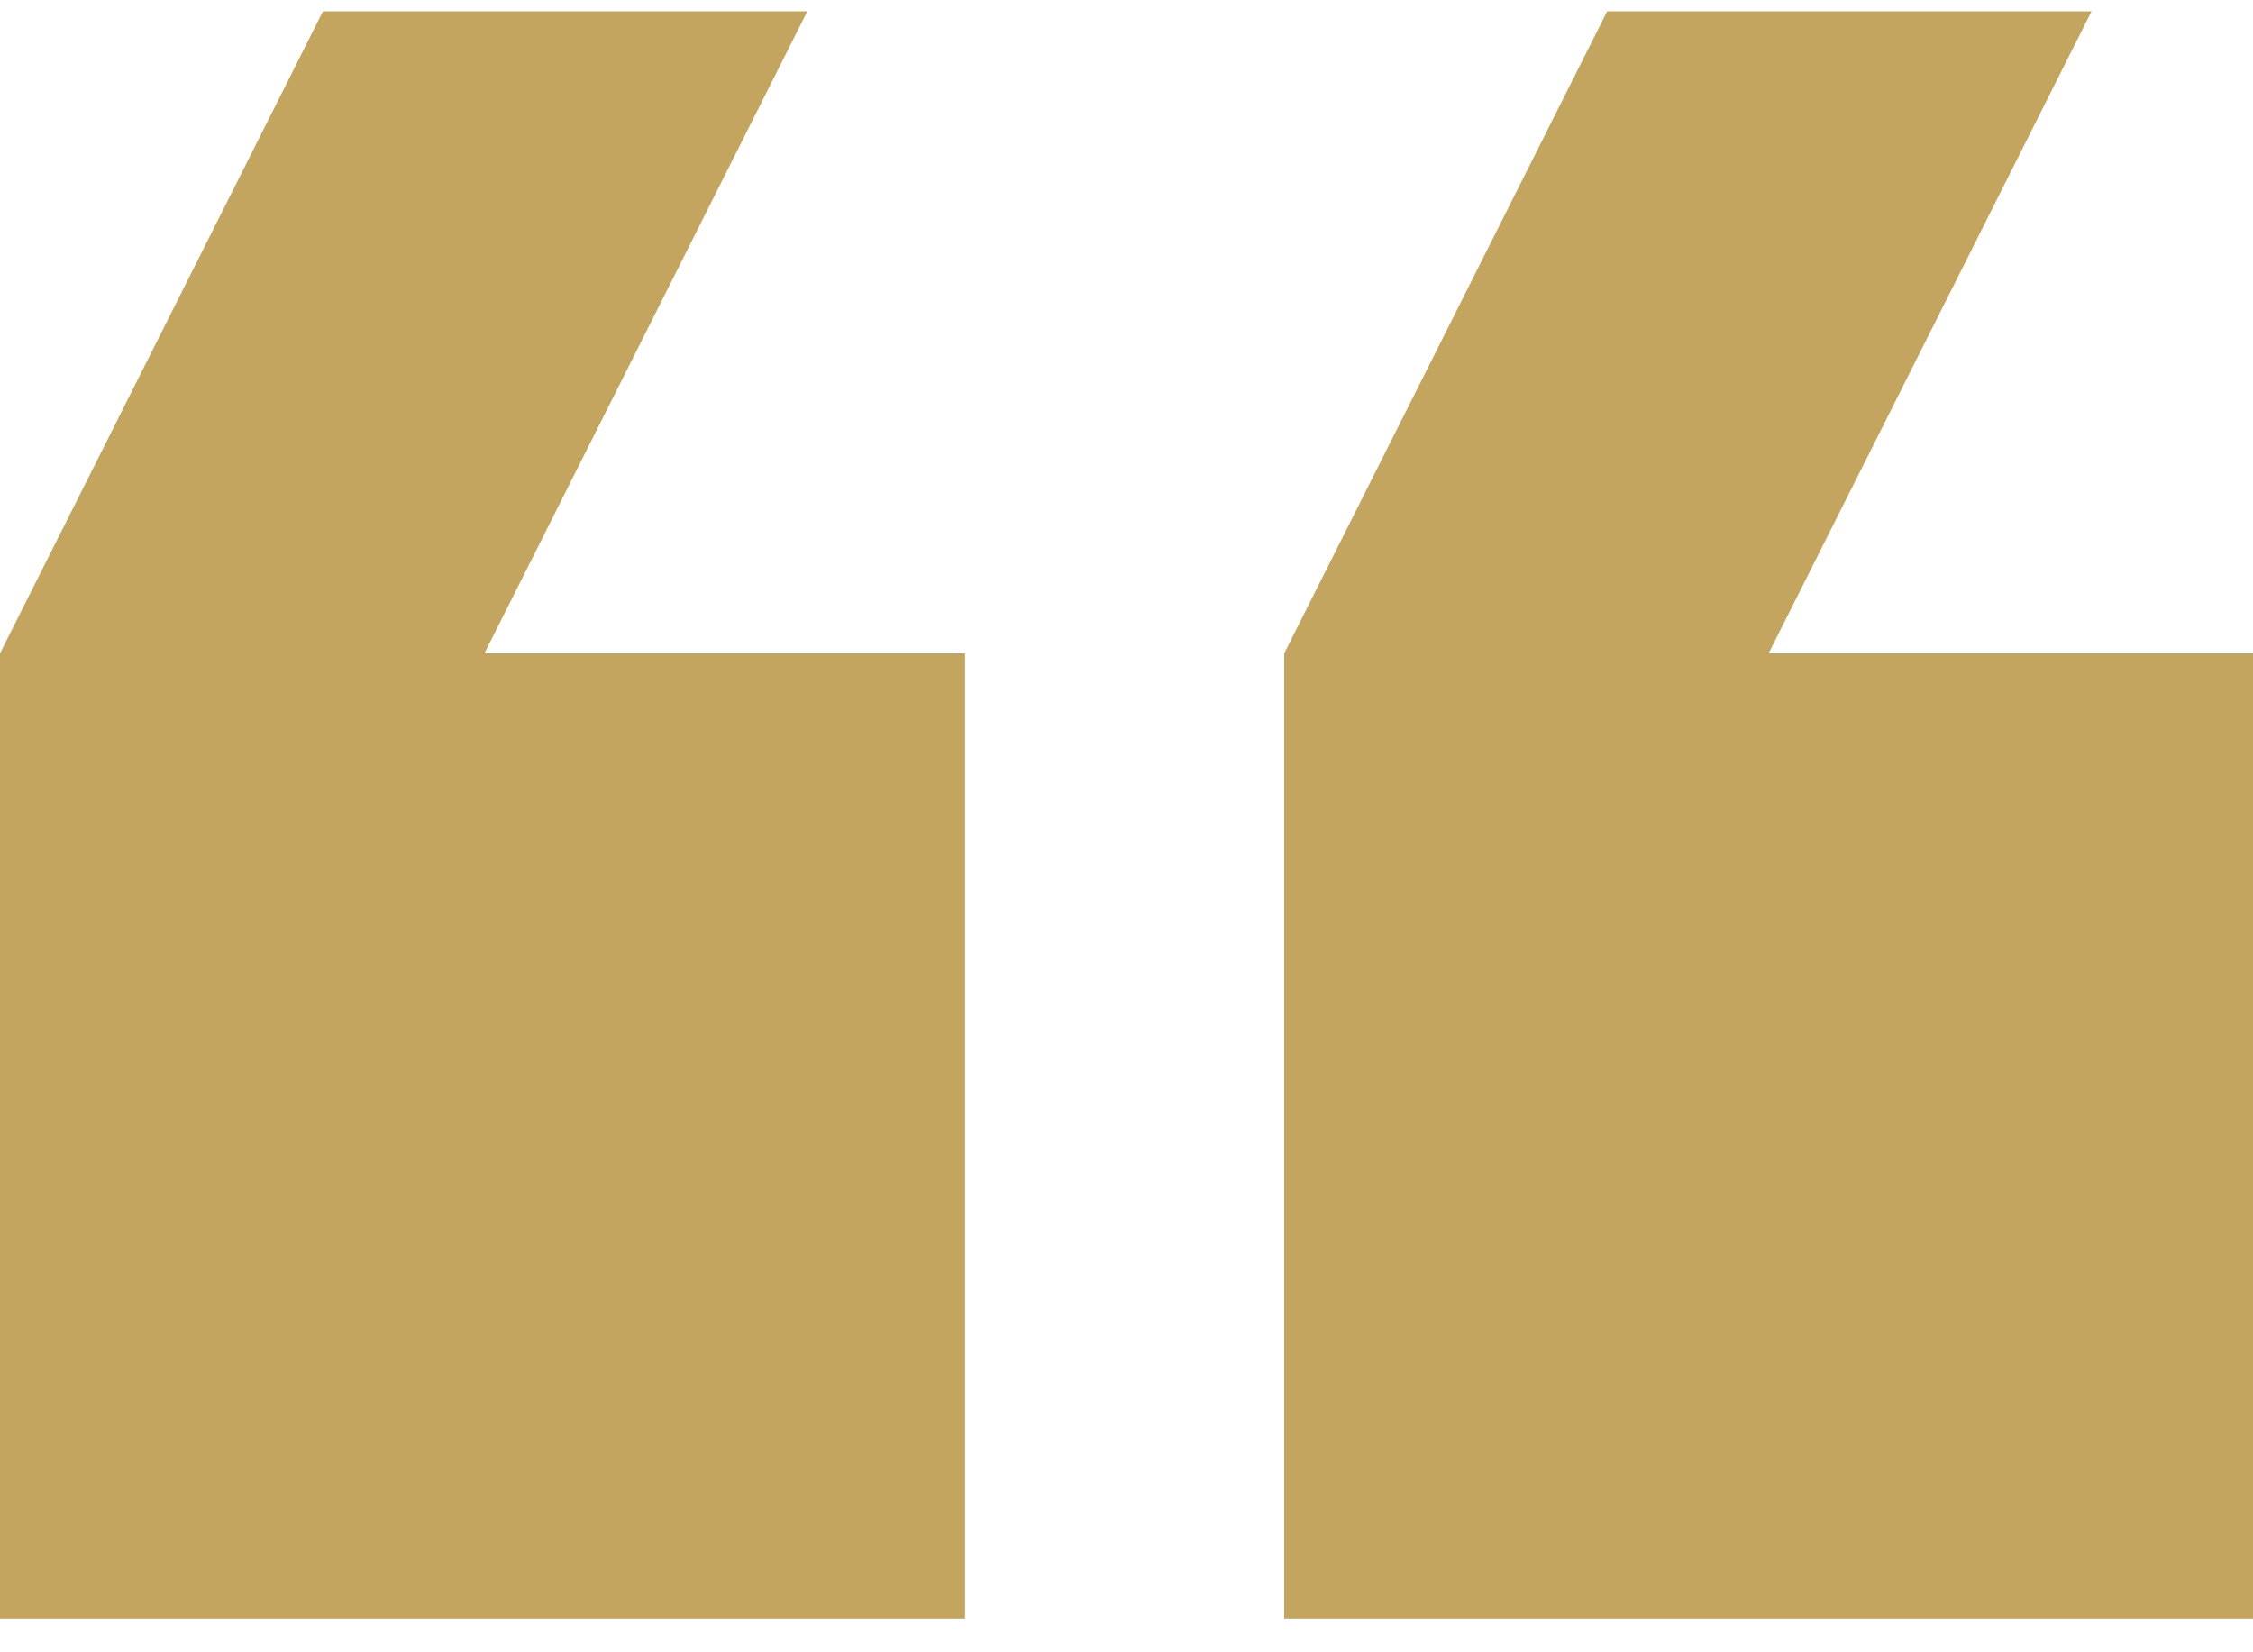
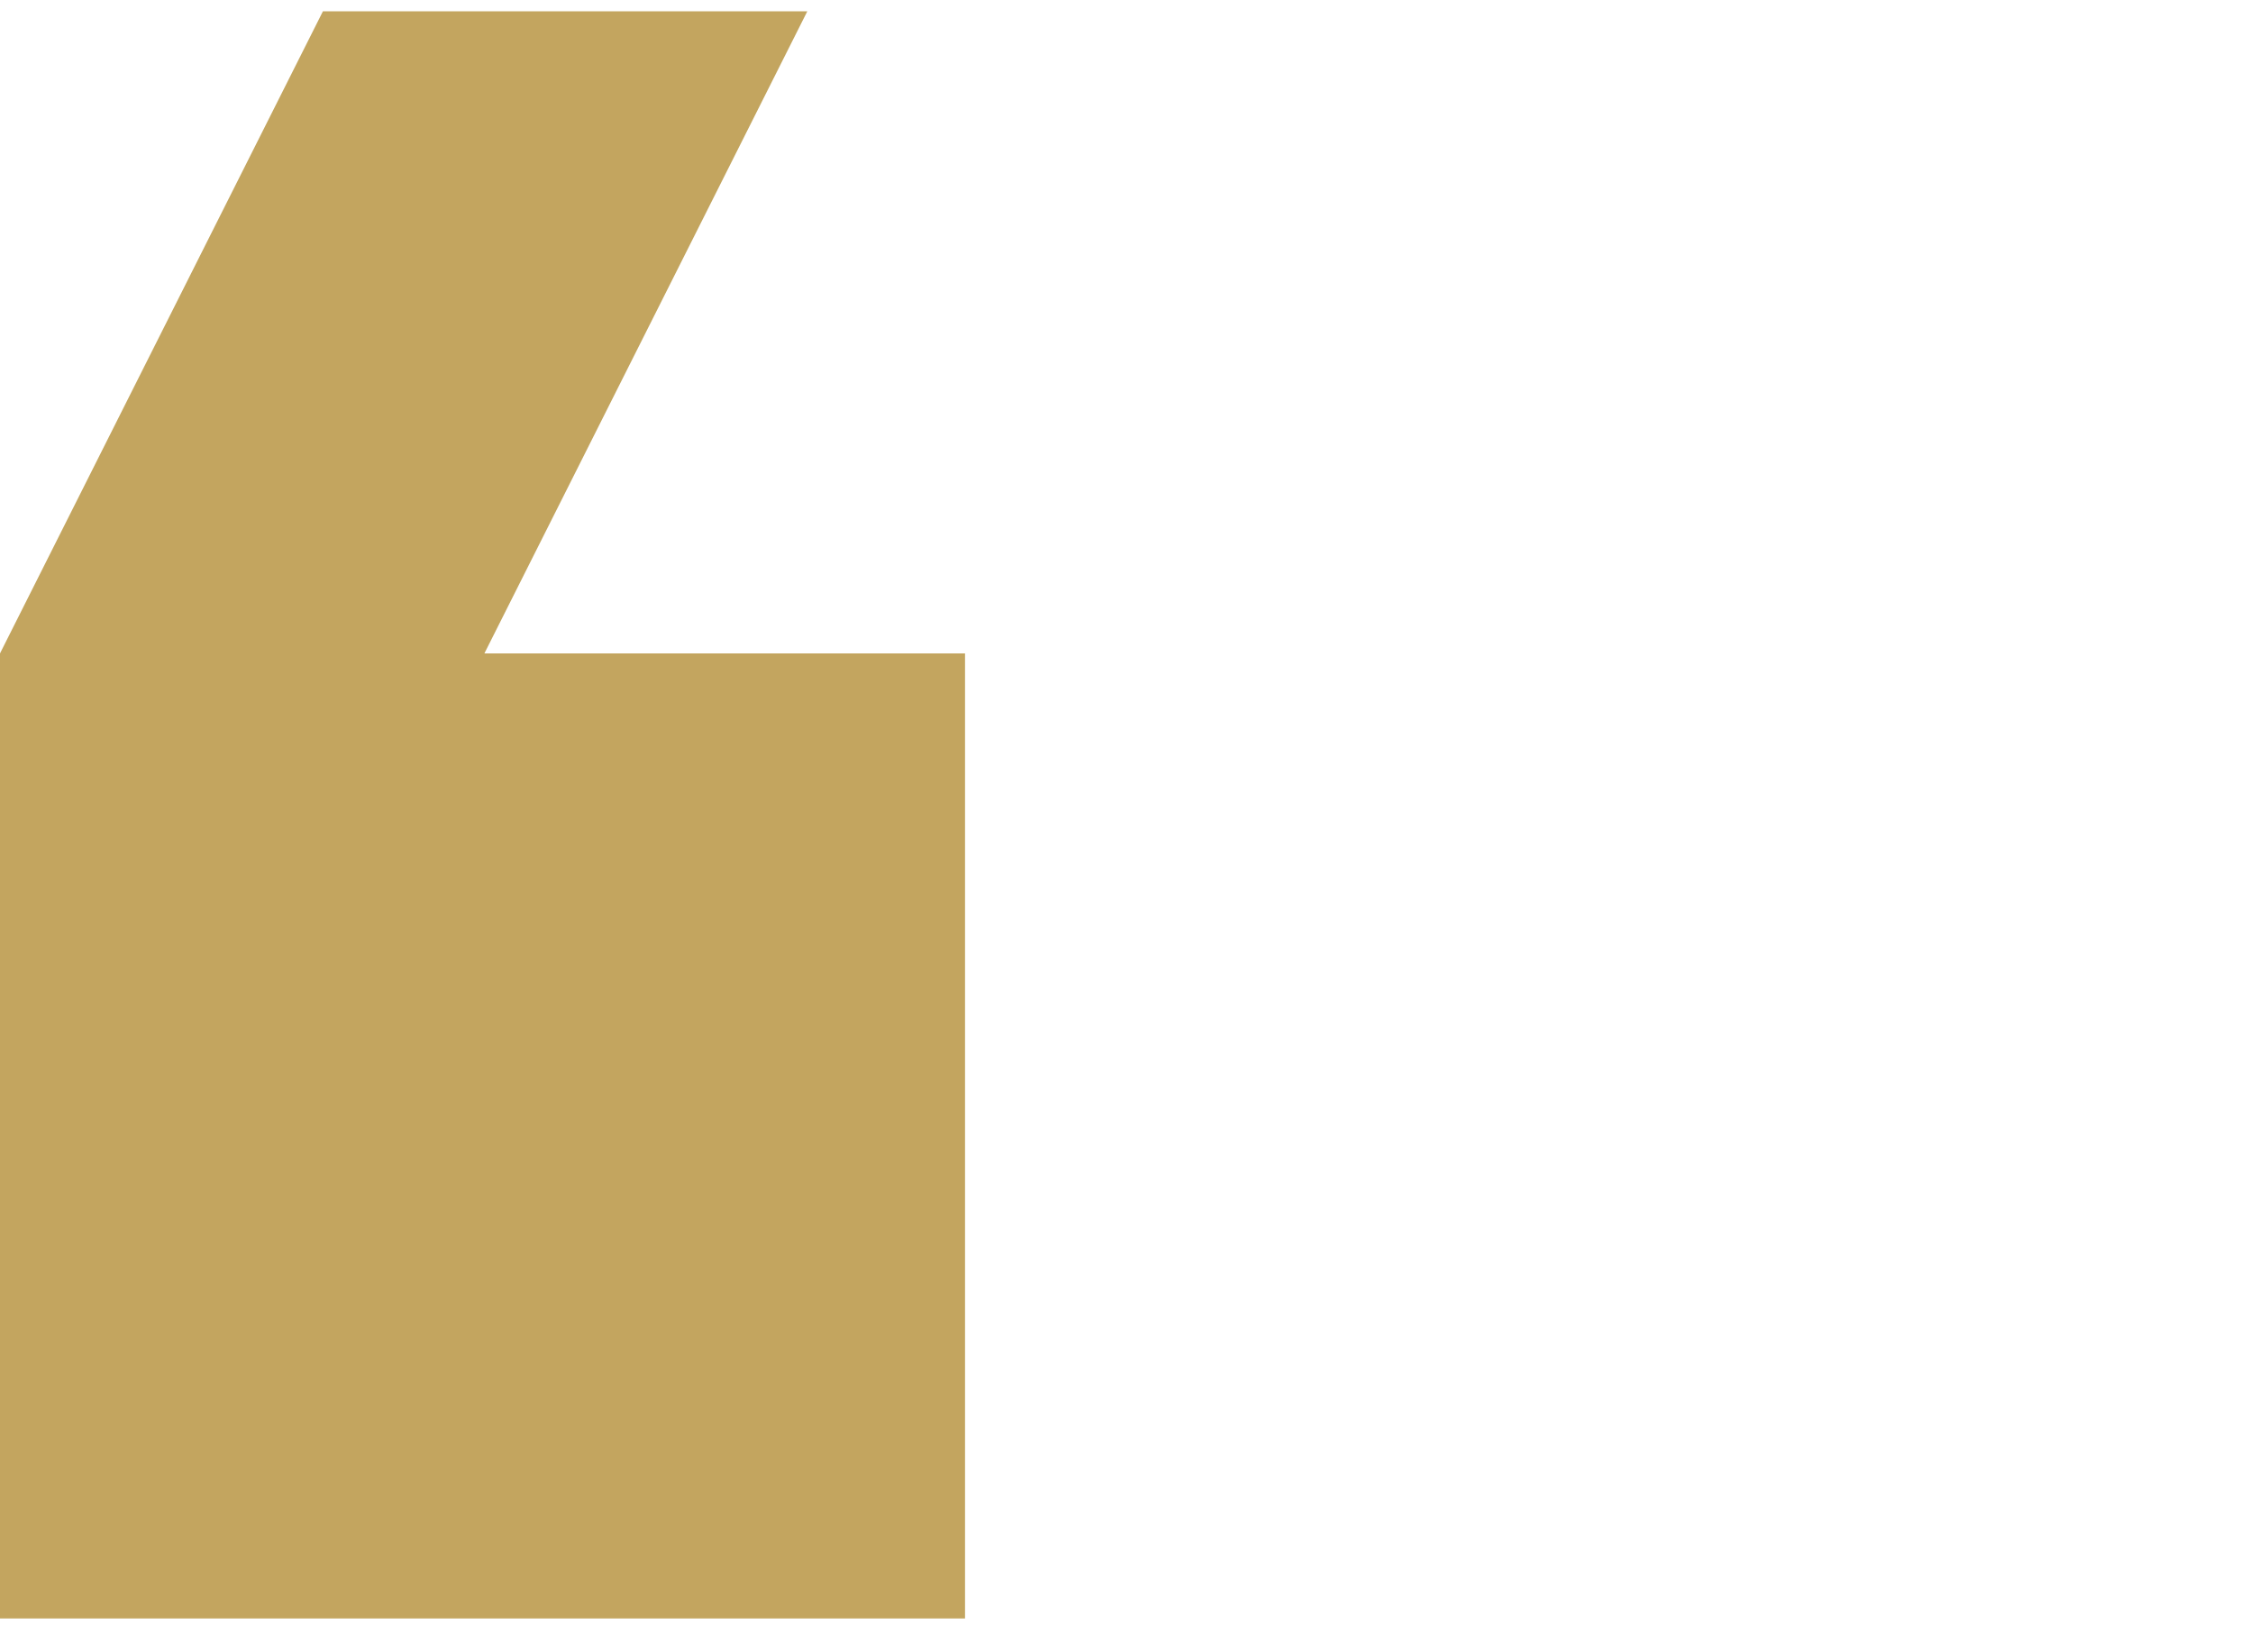
<svg xmlns="http://www.w3.org/2000/svg" id="Слой_1" x="0px" y="0px" viewBox="0 0 60 44" style="enable-background:new 0 0 60 44;" xml:space="preserve">
  <style type="text/css"> .st0{fill:#C3A55F;} </style>
-   <path class="st0" d="M60,17.4H47.1l8.6-17.1l-12.9,0l-8.6,17.1v25.7H60V17.4z" />
  <path class="st0" d="M25.7,43.1V17.4H12.9l8.6-17.1l-12.9,0L0,17.4l0,25.7H25.7z" />
</svg>